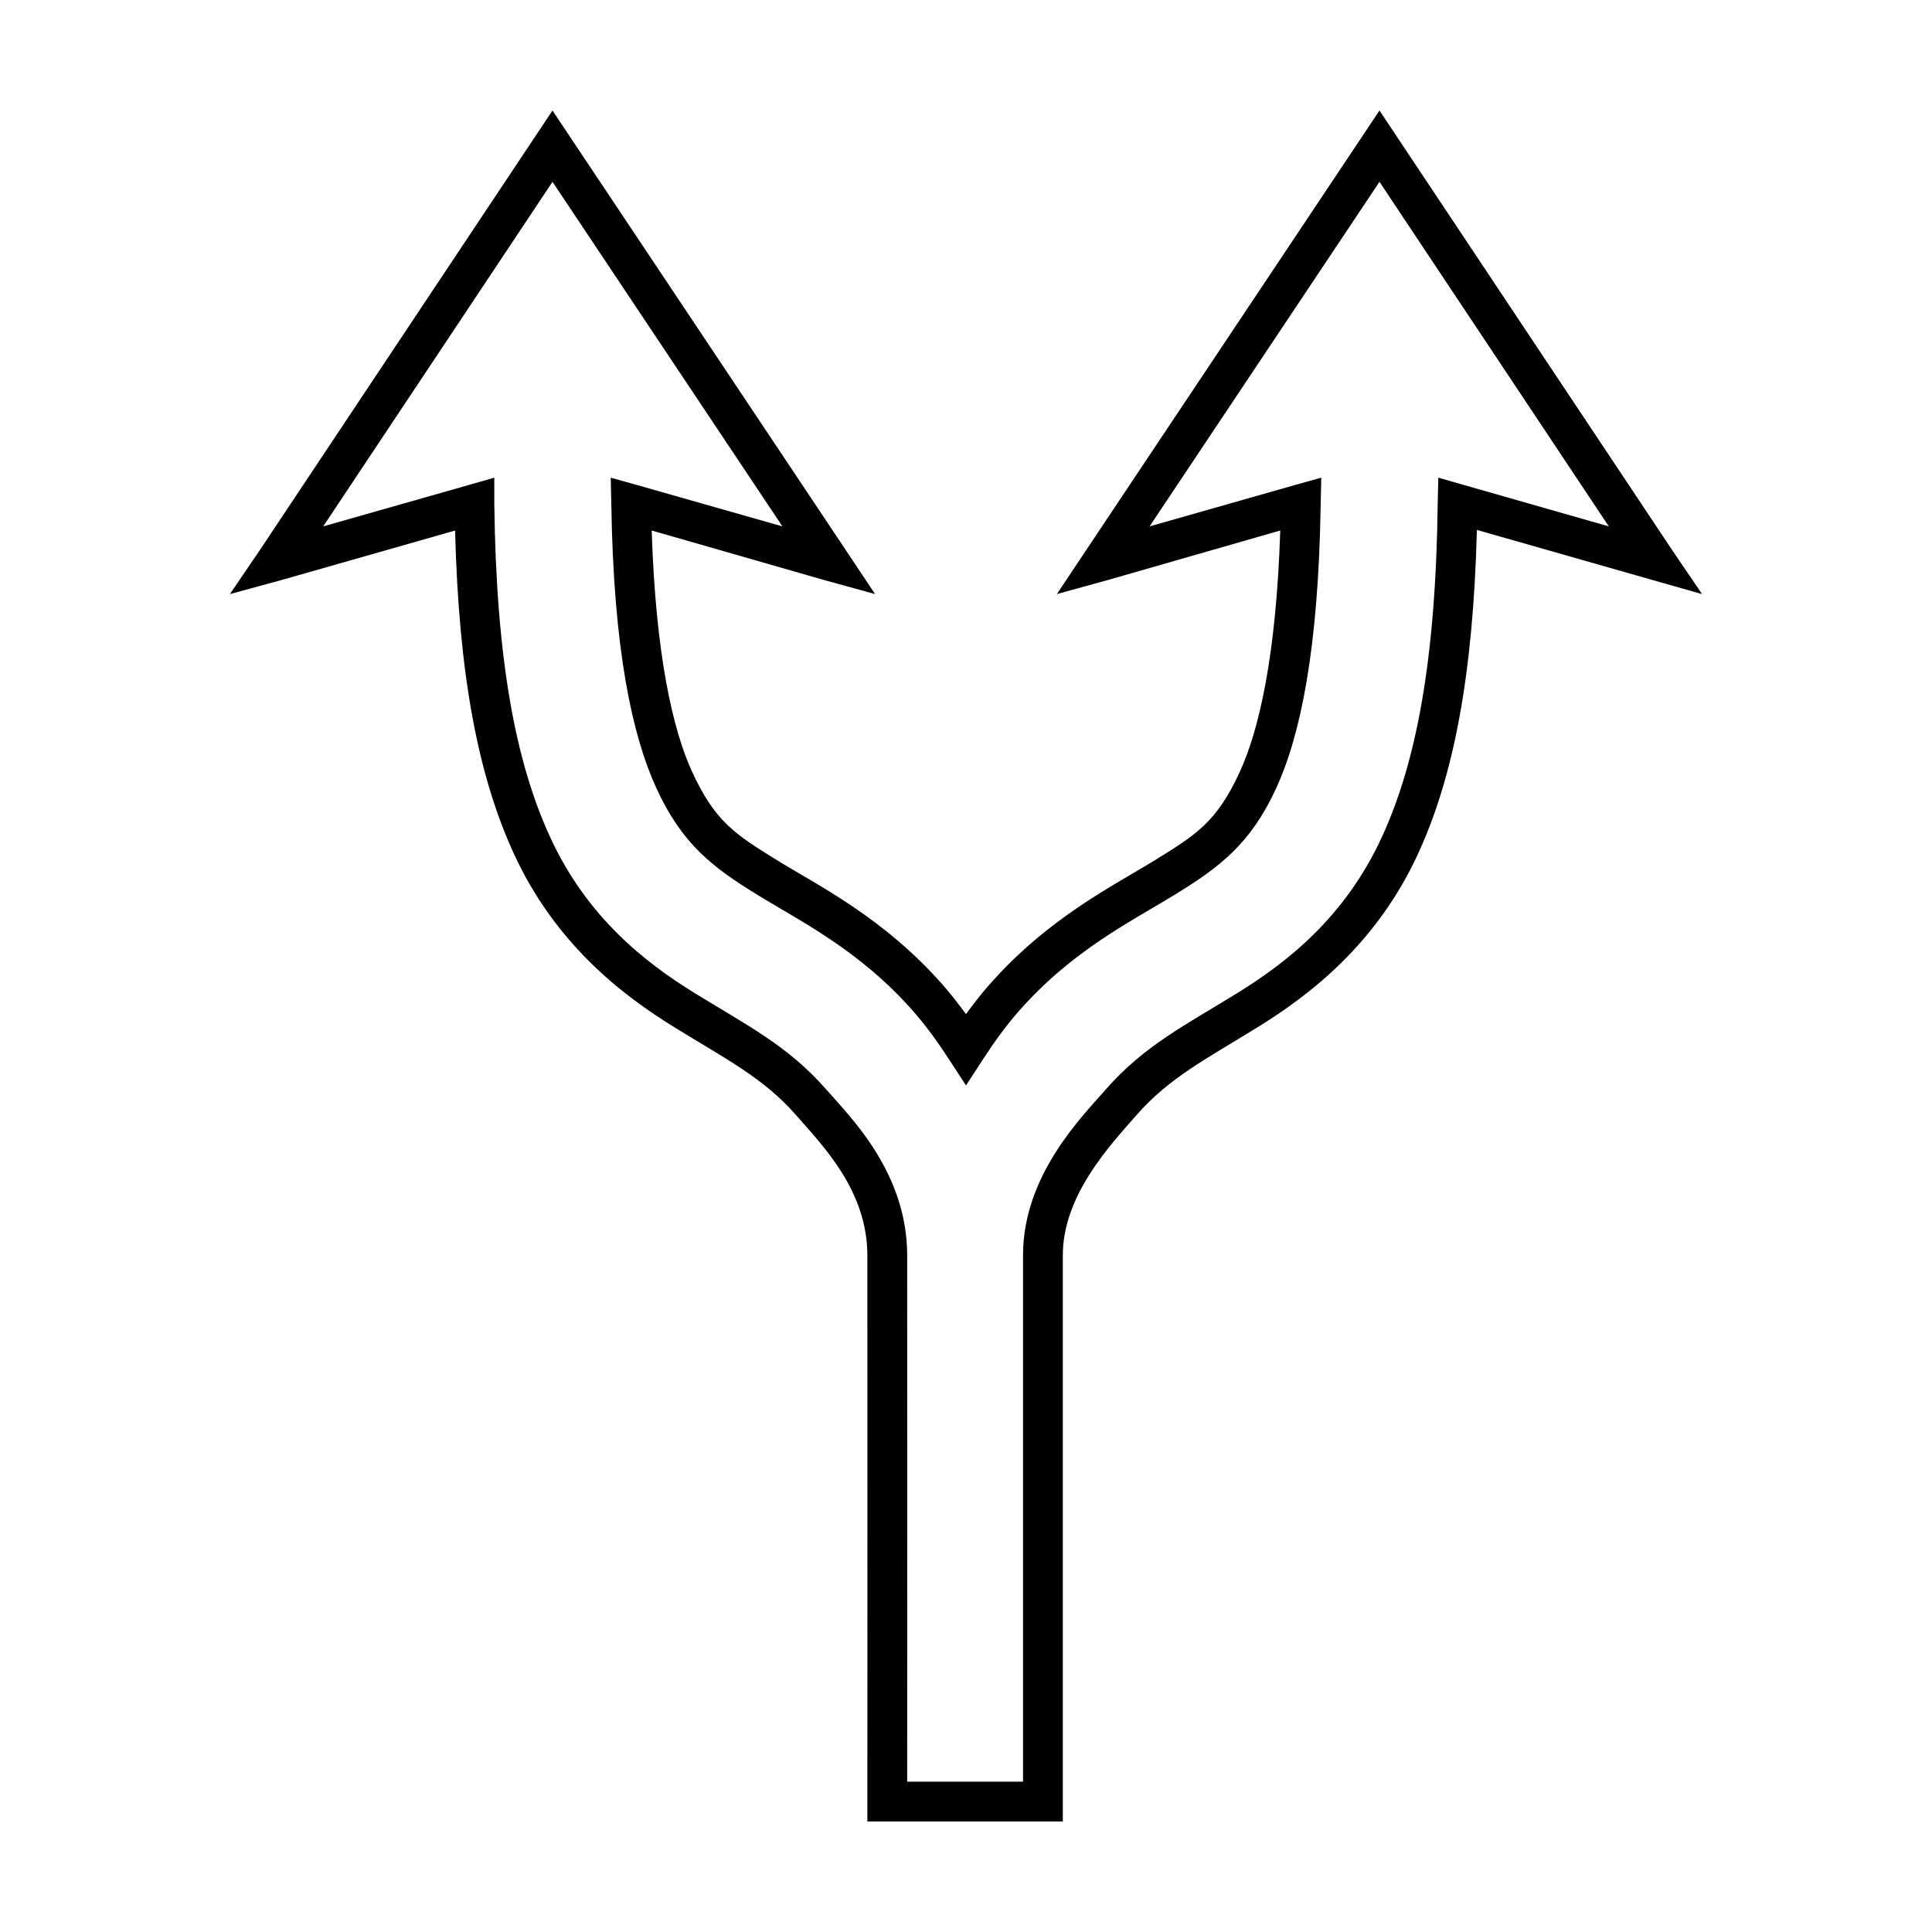
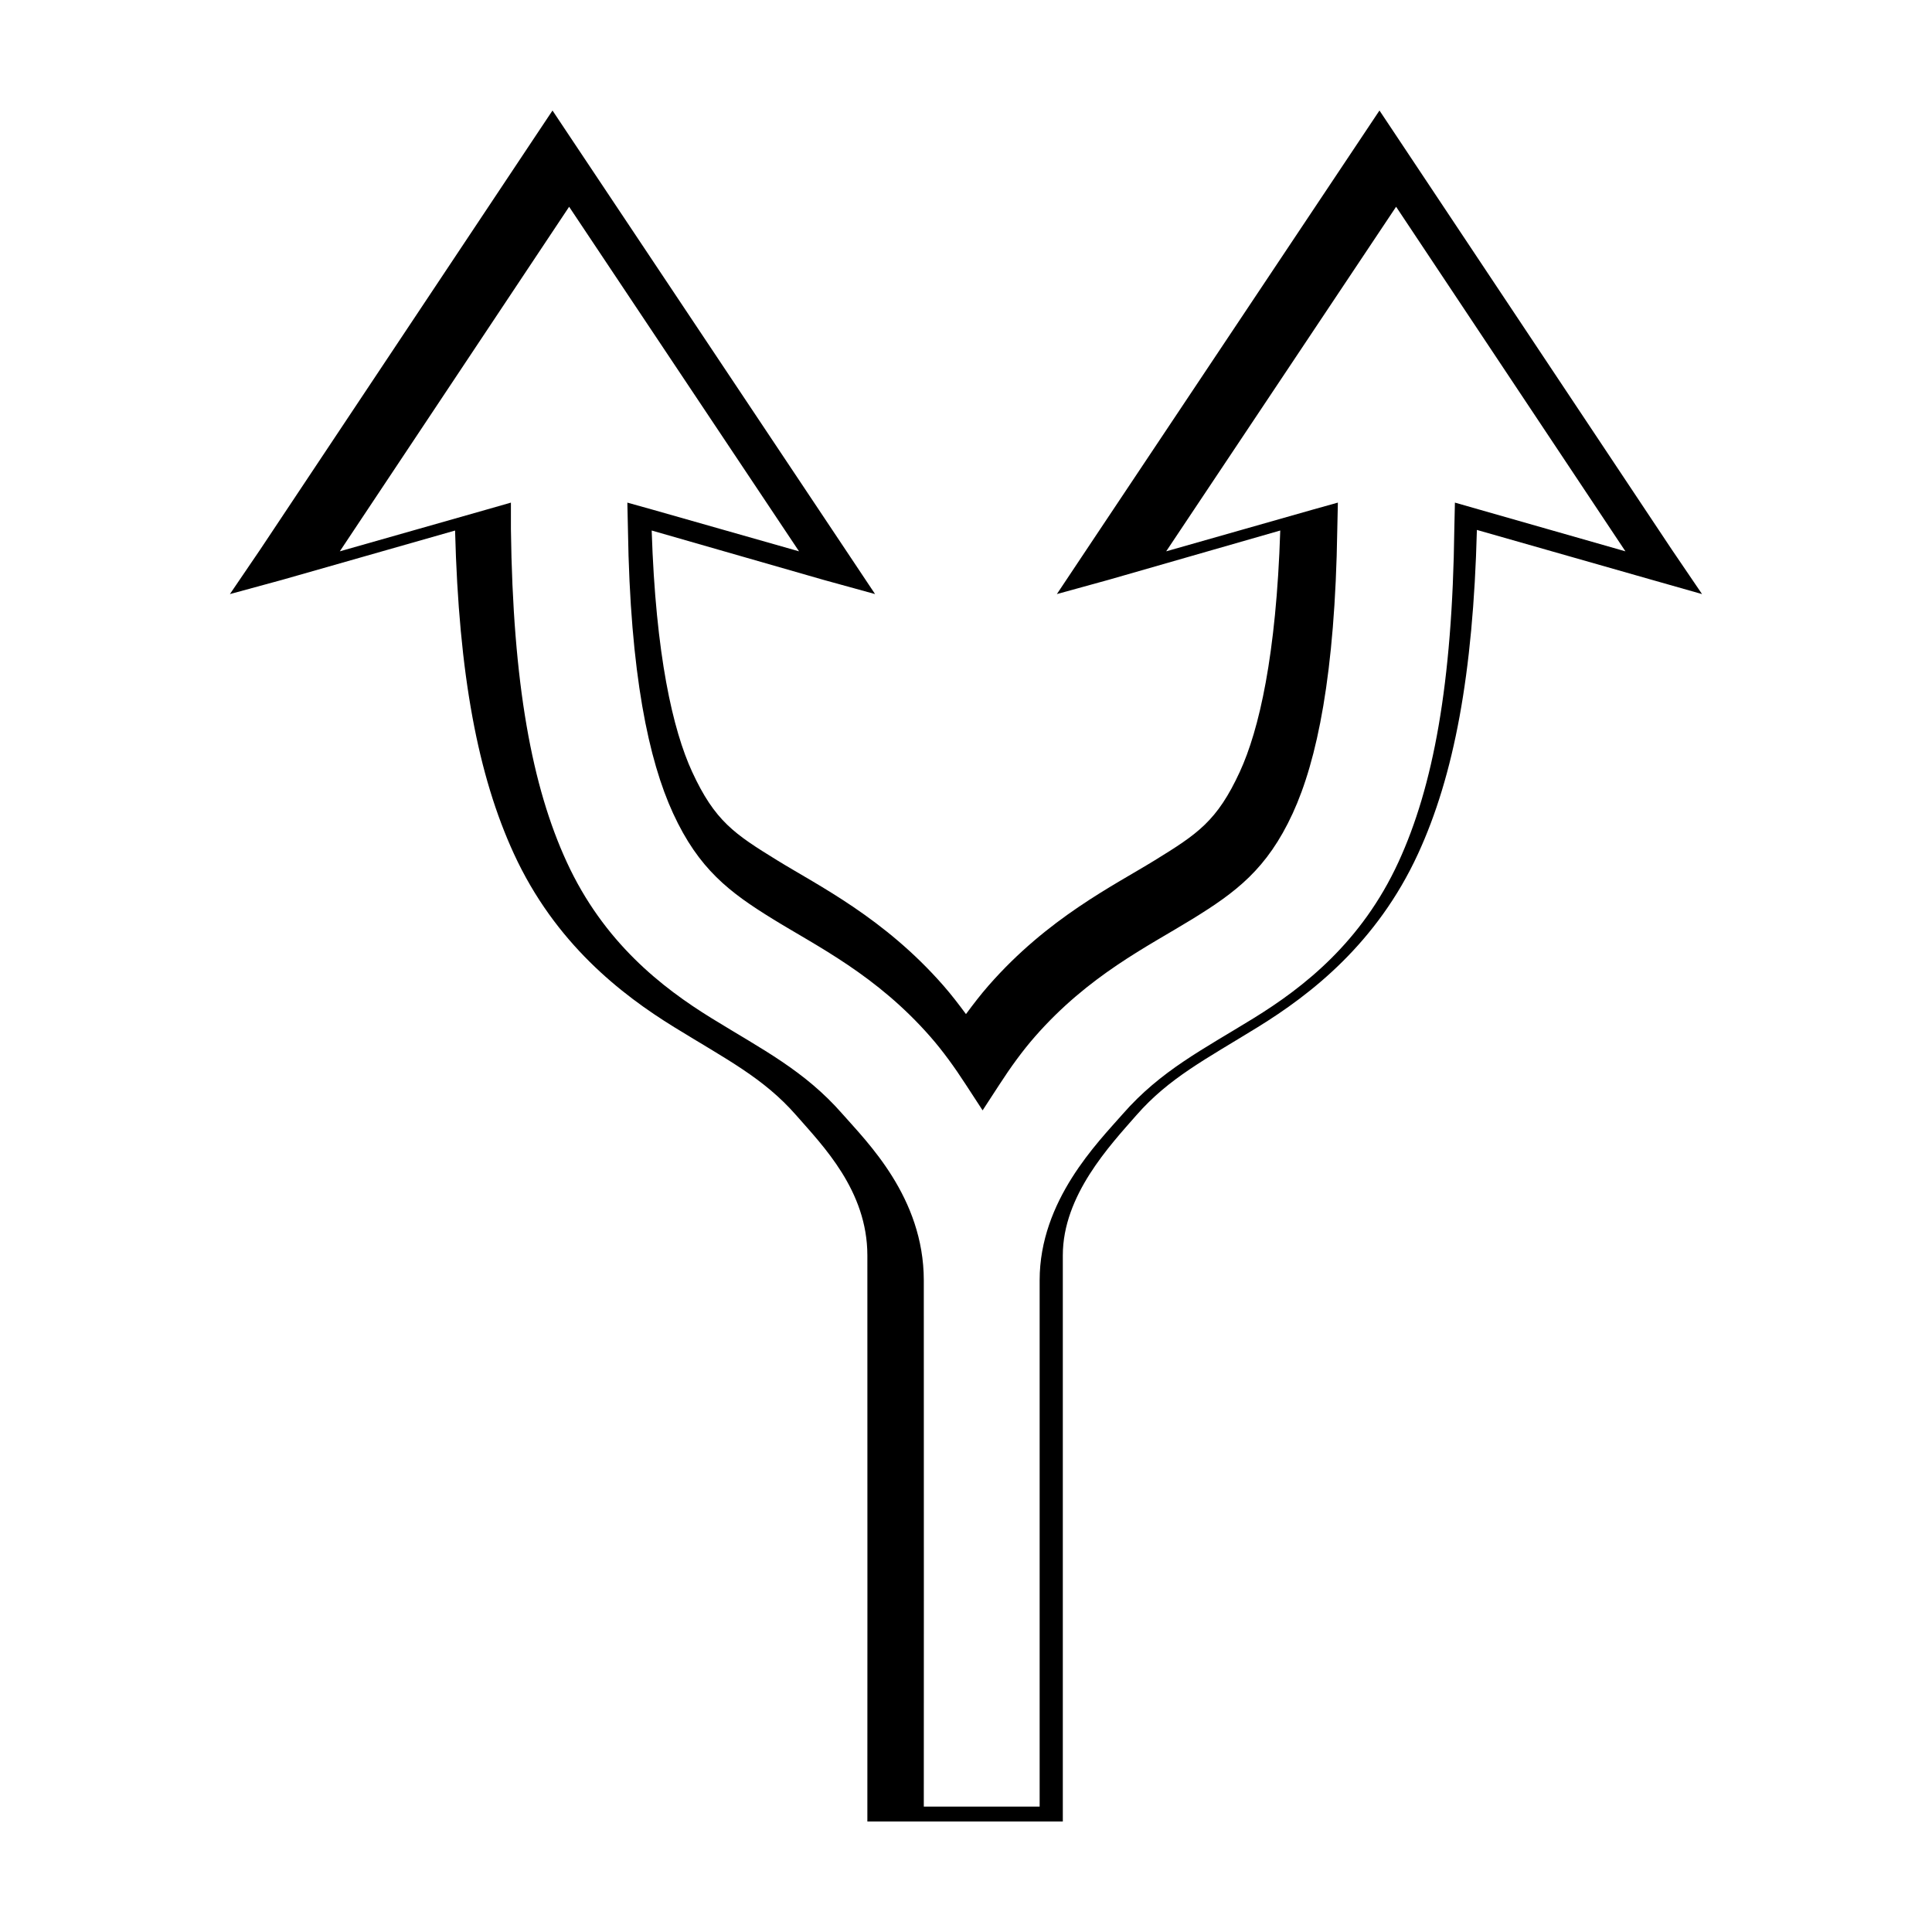
<svg xmlns="http://www.w3.org/2000/svg" fill="#000000" width="800px" height="800px" version="1.1" viewBox="144 144 512 512">
-   <path d="m290.42 173.29-4.41 6.613-73.051 109.73-8.031 11.809 13.855-3.777 45.816-13.066c0.988 38.266 6.082 64.988 15.586 85.648 10.922 23.738 28.438 37.297 42.508 45.973 13.848 8.539 23.66 13.465 32.273 23.301 7.129 8.141 18.879 20.023 18.895 37.156 0.039 48.254 0 144.84 0 144.84v5.195h51.797v-150.04c0-15.879 12.477-29.109 19.523-37.156 8.621-9.844 18.273-14.762 32.117-23.301 14.07-8.676 31.59-22.234 42.508-45.973 9.504-20.66 14.594-47.523 15.586-85.805l45.816 13.066 13.855 3.938-8.027-11.812-73.055-109.73-4.406-6.613-4.41 6.613-73.211 109.73-7.871 11.809 13.699-3.777 45.5-13.07c-1.059 33.086-5.621 52.867-10.707 63.922-6.035 13.117-11.266 16.52-22.516 23.457-10.98 6.769-28.352 15.258-44.082 33.219-2.055 2.348-4.035 4.922-5.984 7.559-1.945-2.633-3.93-5.215-5.984-7.559-15.73-17.961-33.105-26.449-44.082-33.219-11.25-6.938-16.48-10.344-22.516-23.457-5.086-11.055-9.645-30.836-10.707-63.922l45.504 13.07 13.699 3.777-7.871-11.809-73.211-109.73zm0 18.895 60.93 91.316-38.73-11.02-6.769-1.891 0.156 7.086c0.578 38.402 5.527 61.262 11.965 75.258 6.816 14.812 14.953 20.934 26.449 28.023 11.766 7.258 27.426 14.848 41.723 31.172 3.297 3.762 6.418 8.07 9.445 12.754l4.41 6.766 4.406-6.769c3.027-4.684 6.152-8.988 9.445-12.754 14.297-16.324 29.953-23.918 41.723-31.172 11.496-7.09 19.793-13.211 26.609-28.023 6.438-13.992 11.23-36.855 11.809-75.258l0.156-7.086-6.769 1.891-38.73 11.02 60.93-91.316 60.773 91.316-38.574-11.02-6.613-1.891-0.156 6.926c-0.516 41.266-5.617 68.363-14.801 88.324-9.789 21.277-25.195 33.254-38.414 41.406-13.43 8.281-24.578 13.863-34.637 25.348-6.582 7.516-22.043 22.93-22.043 44.082v139.49h-30.699c0-6.578 0.039-92.973 0-139.49-0.02-21.98-15.074-36.668-21.57-44.082-10.07-11.496-21.195-17.055-34.637-25.344-13.223-8.152-28.629-20.129-38.418-41.41-9.18-19.953-14.281-47.051-14.797-88.32v-6.926l-6.613 1.891-38.73 11.016 60.773-91.316z" />
+   <path d="m290.42 173.29-4.41 6.613-73.051 109.73-8.031 11.809 13.855-3.777 45.816-13.066c0.988 38.266 6.082 64.988 15.586 85.648 10.922 23.738 28.438 37.297 42.508 45.973 13.848 8.539 23.66 13.465 32.273 23.301 7.129 8.141 18.879 20.023 18.895 37.156 0.039 48.254 0 144.84 0 144.84v5.195h51.797v-150.04c0-15.879 12.477-29.109 19.523-37.156 8.621-9.844 18.273-14.762 32.117-23.301 14.07-8.676 31.59-22.234 42.508-45.973 9.504-20.66 14.594-47.523 15.586-85.805l45.816 13.066 13.855 3.938-8.027-11.812-73.055-109.73-4.406-6.613-4.41 6.613-73.211 109.73-7.871 11.809 13.699-3.777 45.5-13.07c-1.059 33.086-5.621 52.867-10.707 63.922-6.035 13.117-11.266 16.52-22.516 23.457-10.98 6.769-28.352 15.258-44.082 33.219-2.055 2.348-4.035 4.922-5.984 7.559-1.945-2.633-3.93-5.215-5.984-7.559-15.73-17.961-33.105-26.449-44.082-33.219-11.25-6.938-16.48-10.344-22.516-23.457-5.086-11.055-9.645-30.836-10.707-63.922l45.504 13.07 13.699 3.777-7.871-11.809-73.211-109.73m0 18.895 60.93 91.316-38.73-11.02-6.769-1.891 0.156 7.086c0.578 38.402 5.527 61.262 11.965 75.258 6.816 14.812 14.953 20.934 26.449 28.023 11.766 7.258 27.426 14.848 41.723 31.172 3.297 3.762 6.418 8.07 9.445 12.754l4.41 6.766 4.406-6.769c3.027-4.684 6.152-8.988 9.445-12.754 14.297-16.324 29.953-23.918 41.723-31.172 11.496-7.09 19.793-13.211 26.609-28.023 6.438-13.992 11.23-36.855 11.809-75.258l0.156-7.086-6.769 1.891-38.73 11.02 60.93-91.316 60.773 91.316-38.574-11.02-6.613-1.891-0.156 6.926c-0.516 41.266-5.617 68.363-14.801 88.324-9.789 21.277-25.195 33.254-38.414 41.406-13.43 8.281-24.578 13.863-34.637 25.348-6.582 7.516-22.043 22.93-22.043 44.082v139.49h-30.699c0-6.578 0.039-92.973 0-139.49-0.02-21.98-15.074-36.668-21.57-44.082-10.07-11.496-21.195-17.055-34.637-25.344-13.223-8.152-28.629-20.129-38.418-41.41-9.18-19.953-14.281-47.051-14.797-88.32v-6.926l-6.613 1.891-38.73 11.016 60.773-91.316z" />
</svg>